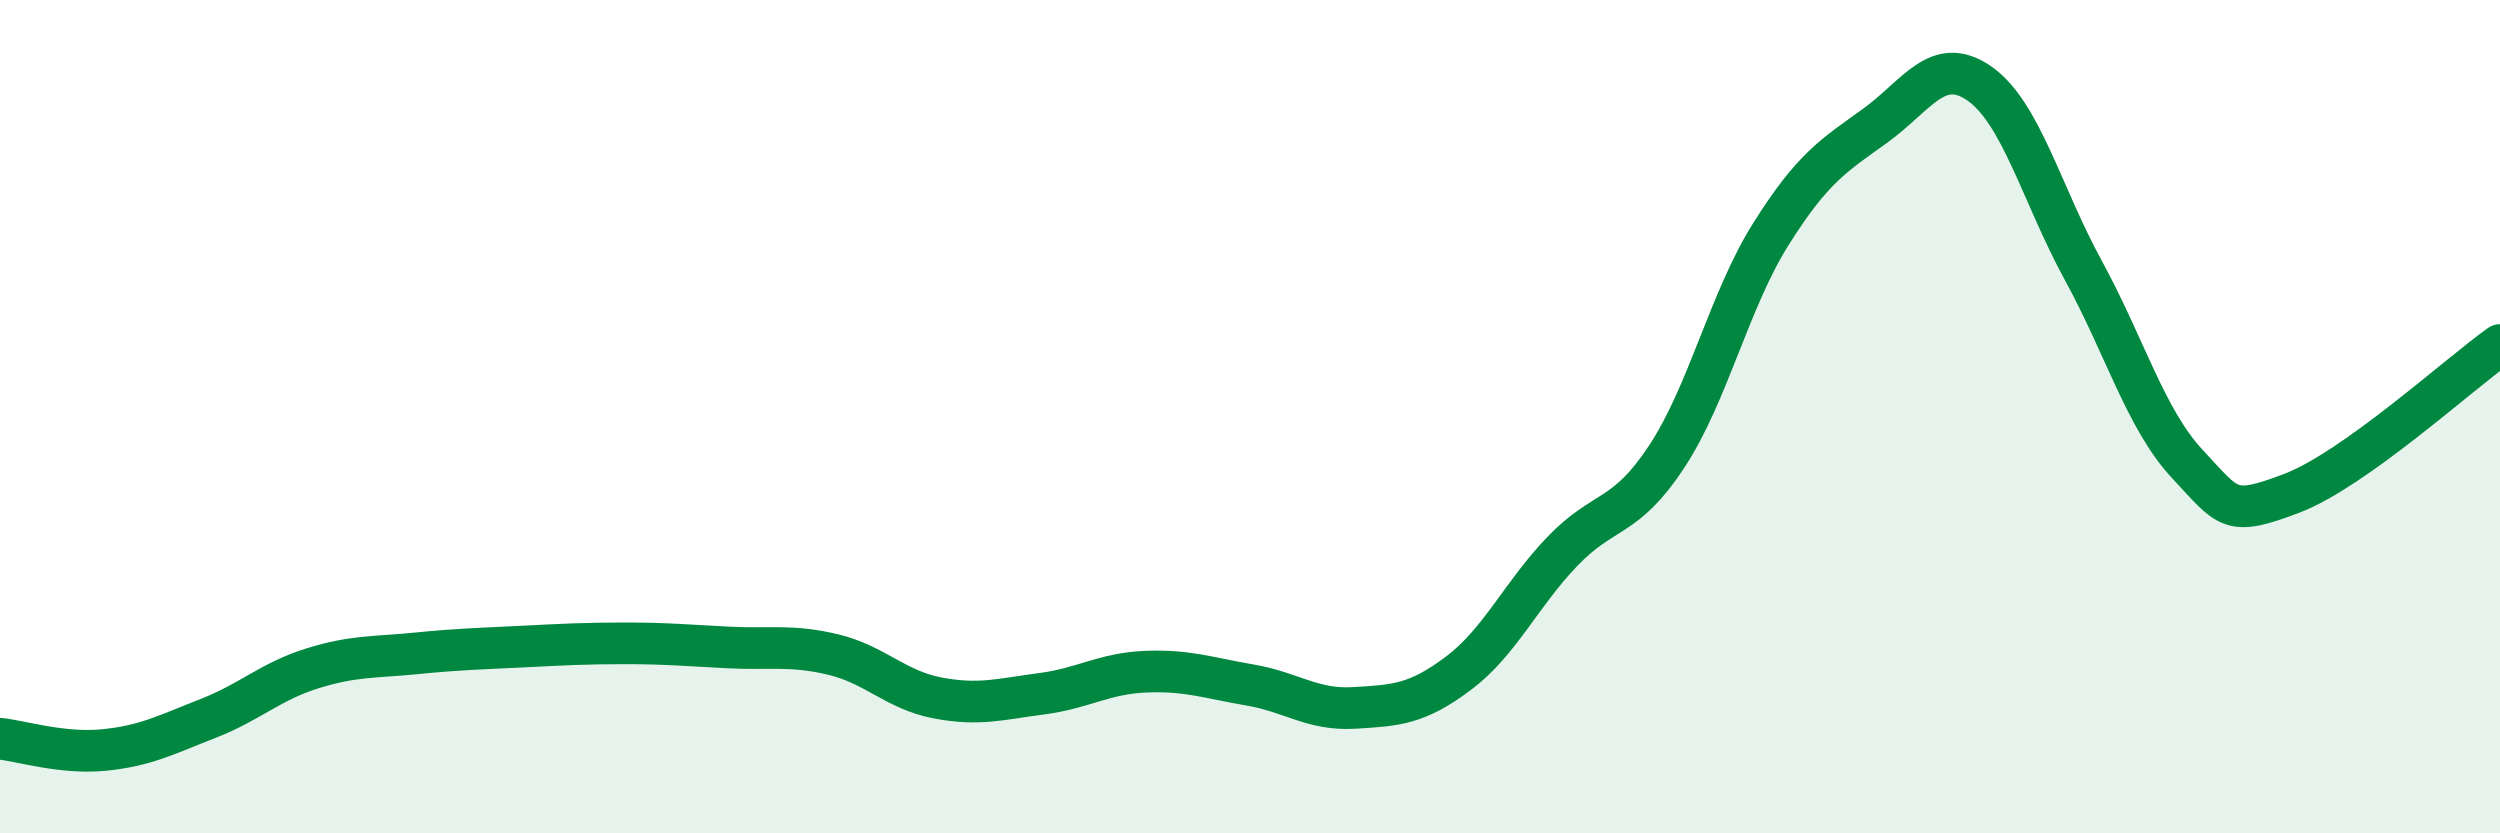
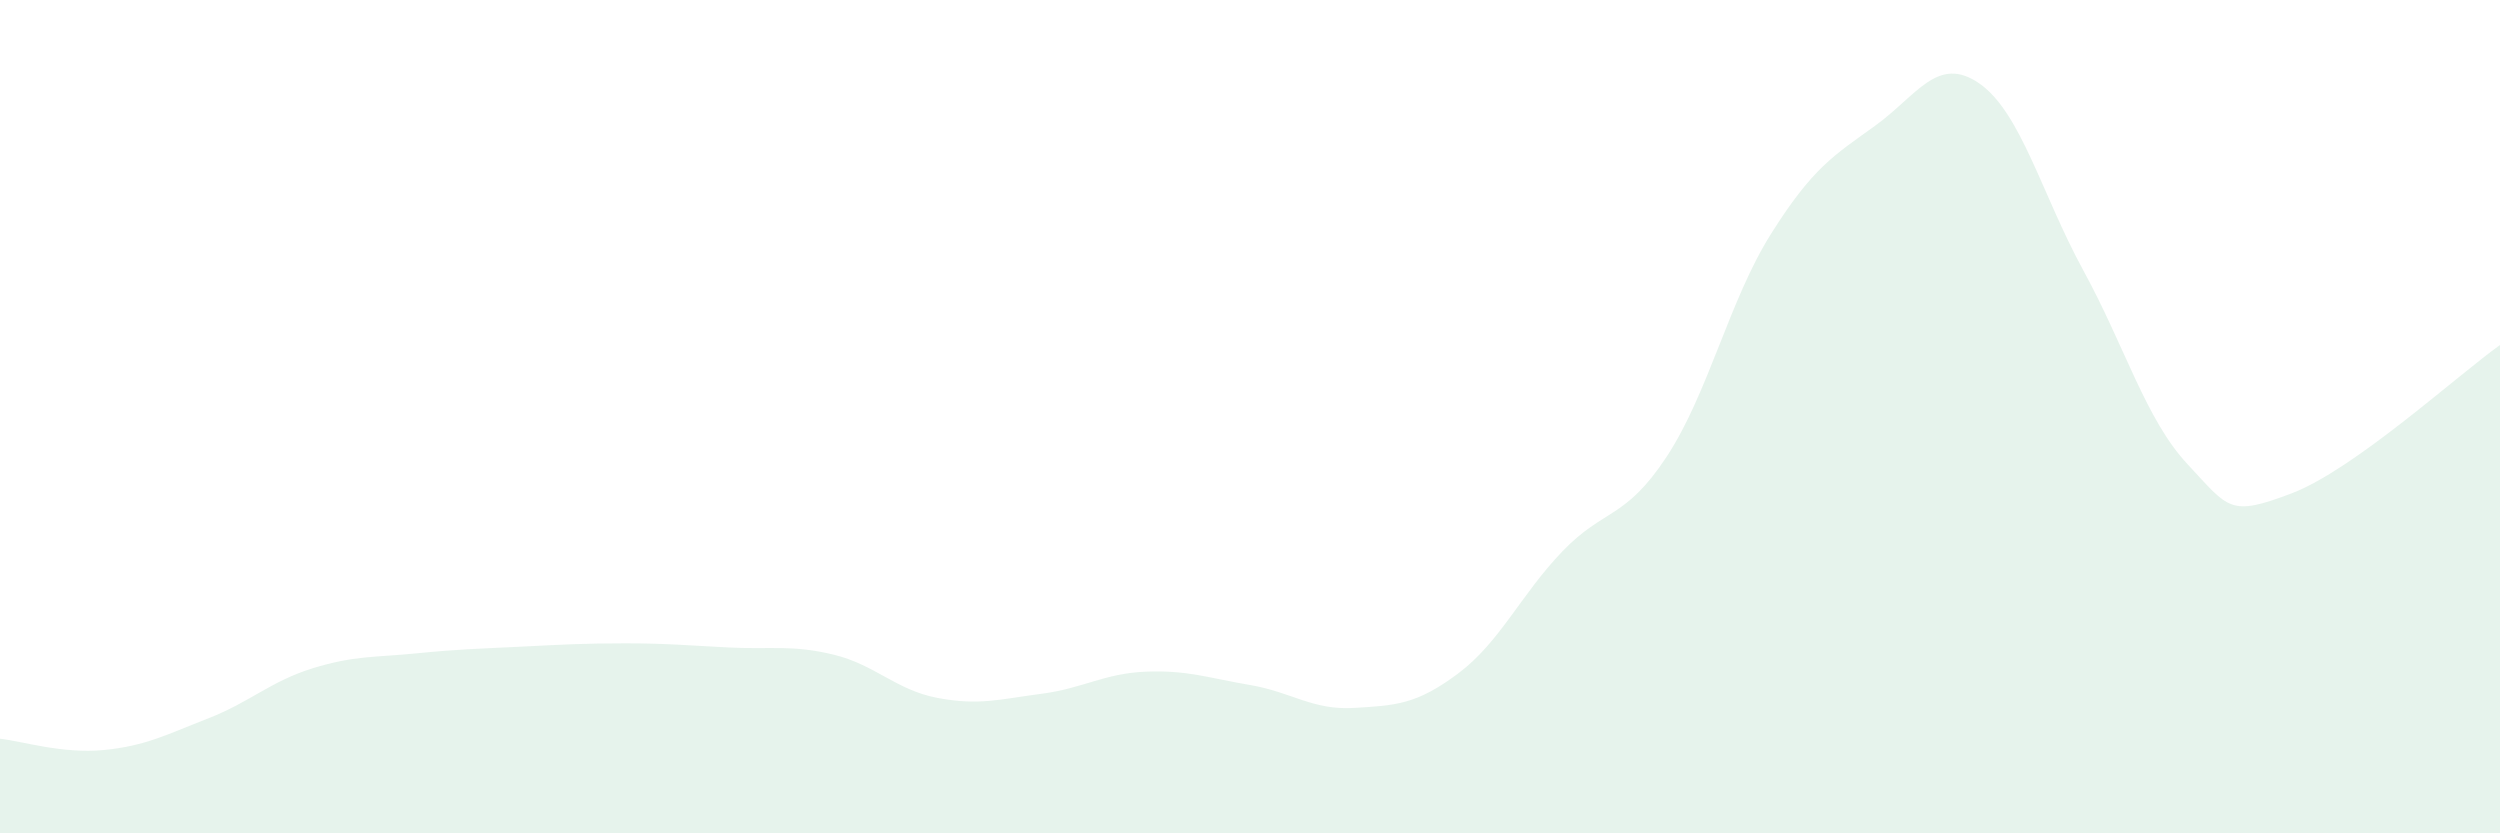
<svg xmlns="http://www.w3.org/2000/svg" width="60" height="20" viewBox="0 0 60 20">
  <path d="M 0,17.73 C 0.5,17.78 1.5,18.1 2.5,18 C 3.5,17.9 4,17.63 5,17.24 C 6,16.85 6.5,16.35 7.5,16.04 C 8.5,15.73 9,15.78 10,15.68 C 11,15.58 11.5,15.57 12.5,15.52 C 13.5,15.47 14,15.44 15,15.44 C 16,15.44 16.5,15.49 17.5,15.54 C 18.5,15.59 19,15.47 20,15.71 C 21,15.95 21.5,16.56 22.5,16.75 C 23.5,16.94 24,16.78 25,16.65 C 26,16.52 26.5,16.16 27.5,16.12 C 28.5,16.08 29,16.27 30,16.44 C 31,16.61 31.5,17.05 32.5,16.99 C 33.5,16.93 34,16.91 35,16.16 C 36,15.41 36.5,14.27 37.5,13.23 C 38.5,12.19 39,12.48 40,10.96 C 41,9.44 41.5,7.21 42.5,5.62 C 43.5,4.03 44,3.74 45,3.02 C 46,2.3 46.5,1.31 47.5,2 C 48.5,2.69 49,4.66 50,6.49 C 51,8.32 51.5,10.07 52.5,11.14 C 53.5,12.21 53.5,12.41 55,11.84 C 56.5,11.27 59,8.99 60,8.28L60 20L0 20Z" fill="#008740" opacity="0.1" stroke-linecap="round" stroke-linejoin="round" />
-   <path d="M 0,17.73 C 0.5,17.78 1.5,18.1 2.5,18 C 3.5,17.9 4,17.63 5,17.24 C 6,16.85 6.5,16.35 7.5,16.04 C 8.5,15.73 9,15.78 10,15.68 C 11,15.58 11.5,15.57 12.5,15.52 C 13.5,15.47 14,15.44 15,15.44 C 16,15.44 16.5,15.49 17.5,15.54 C 18.5,15.59 19,15.47 20,15.71 C 21,15.95 21.5,16.56 22.5,16.75 C 23.5,16.94 24,16.78 25,16.65 C 26,16.52 26.5,16.16 27.5,16.12 C 28.5,16.08 29,16.27 30,16.44 C 31,16.61 31.5,17.05 32.5,16.99 C 33.5,16.93 34,16.91 35,16.16 C 36,15.41 36.5,14.27 37.5,13.23 C 38.5,12.19 39,12.48 40,10.96 C 41,9.44 41.5,7.21 42.5,5.62 C 43.5,4.03 44,3.74 45,3.02 C 46,2.3 46.5,1.31 47.5,2 C 48.5,2.69 49,4.66 50,6.49 C 51,8.32 51.5,10.07 52.5,11.14 C 53.5,12.21 53.5,12.41 55,11.84 C 56.5,11.27 59,8.99 60,8.28" stroke="#008740" stroke-width="1" fill="none" stroke-linecap="round" stroke-linejoin="round" />
</svg>